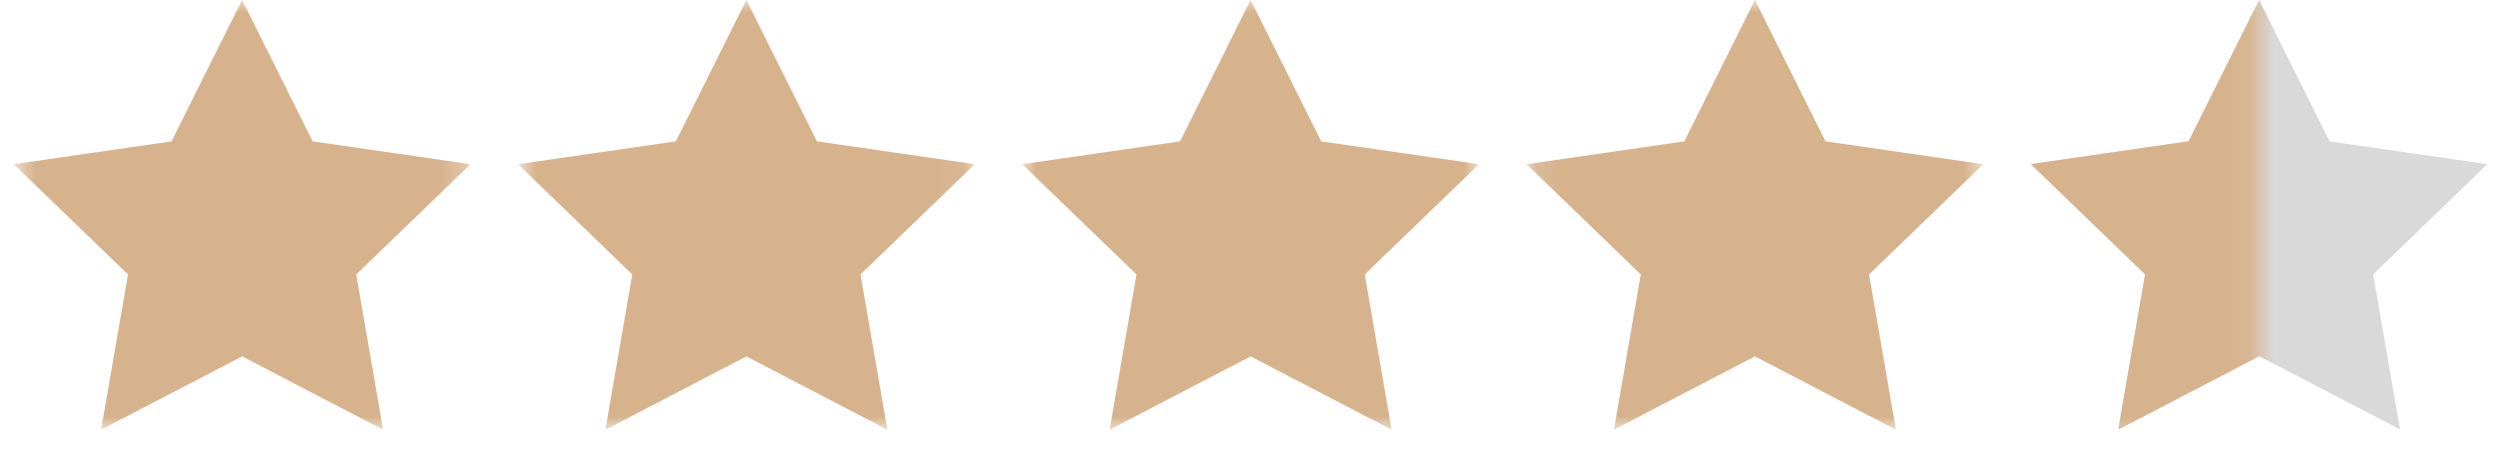
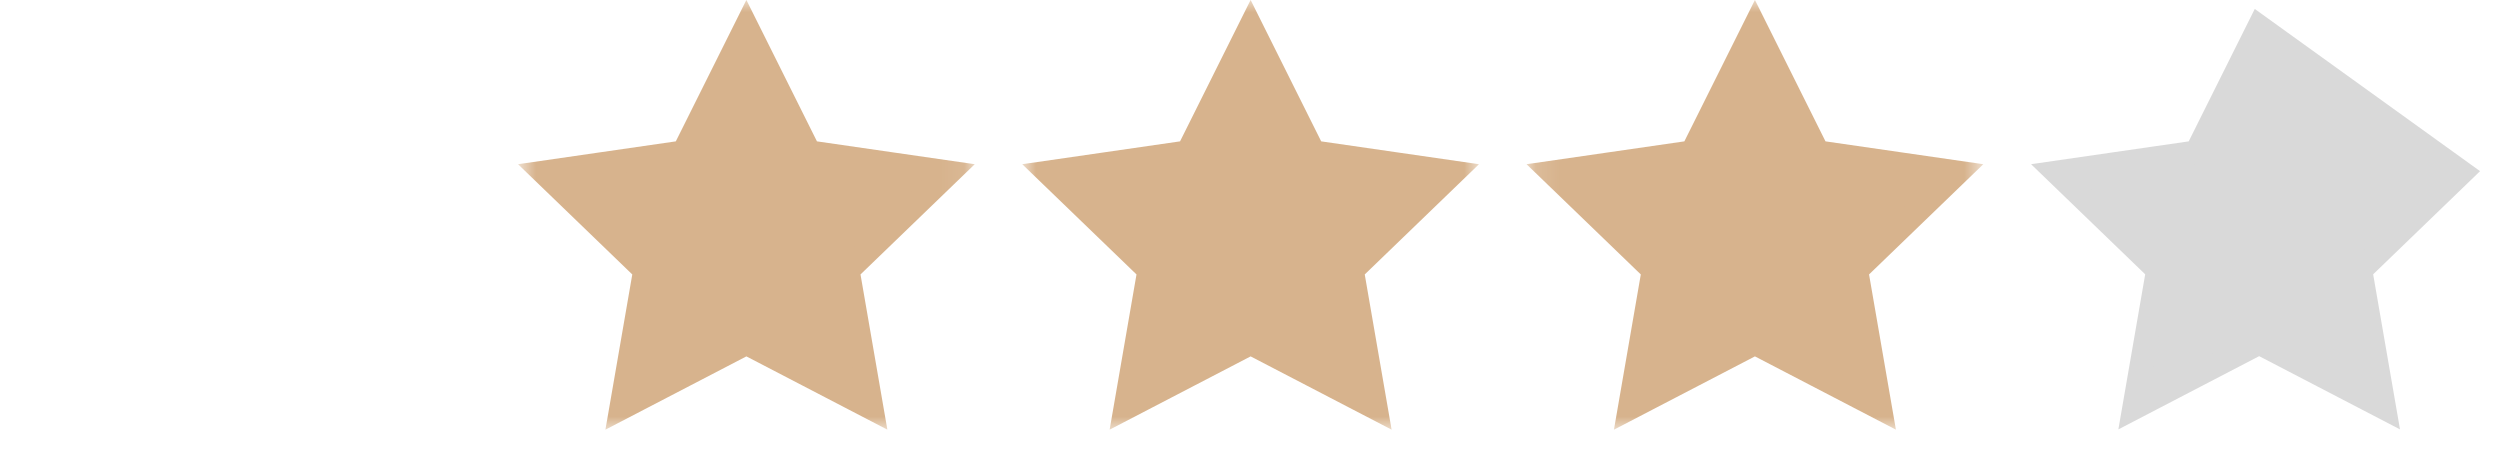
<svg xmlns="http://www.w3.org/2000/svg" width="105" height="19" viewBox="0 0 105 19" fill="none">
  <g clip-path="url(#clip0_20_1315)">
    <mask id="mask0_20_1315" style="mask-type:luminance" maskUnits="userSpaceOnUse" x="0" y="0" width="20" height="19">
-       <path d="M19.759 0H0.579V18.049H19.759V0Z" fill="white" />
-     </mask>
+       </mask>
    <g mask="url(#mask0_20_1315)">
-       <path d="M10.169 1.129L12.799 6.399L18.668 7.249L14.418 11.349L15.418 17.128L10.169 14.399L4.919 17.128L5.919 11.349L1.669 7.249L7.539 6.399L10.169 1.129Z" fill="#D7B38D" stroke="#D7B38D" stroke-width="1.01" />
-     </g>
+       </g>
    <mask id="mask1_20_1315" style="mask-type:luminance" maskUnits="userSpaceOnUse" x="21" y="0" width="20" height="19">
      <path d="M40.937 0H21.758V18.049H40.937V0Z" fill="white" />
    </mask>
    <g mask="url(#mask1_20_1315)">
      <path d="M31.348 1.129L33.978 6.399L39.848 7.249L35.598 11.349L36.598 17.128L31.348 14.399L26.099 17.128L27.099 11.349L22.849 7.249L28.718 6.399L31.348 1.129Z" fill="#D7B38D" stroke="#D7B38D" stroke-width="1.01" />
    </g>
    <mask id="mask2_20_1315" style="mask-type:luminance" maskUnits="userSpaceOnUse" x="42" y="0" width="21" height="19">
      <path d="M62.117 0H42.938V18.049H62.117V0Z" fill="white" />
    </mask>
    <g mask="url(#mask2_20_1315)">
      <path d="M52.526 1.129L55.156 6.399L61.026 7.249L56.776 11.349L57.776 17.128L52.526 14.399L47.276 17.128L48.276 11.349L44.026 7.249L49.896 6.399L52.526 1.129Z" fill="#D7B38D" stroke="#D7B38D" stroke-width="1.01" />
    </g>
    <mask id="mask3_20_1315" style="mask-type:luminance" maskUnits="userSpaceOnUse" x="64" y="0" width="20" height="19">
      <path d="M83.297 0H64.117V18.049H83.297V0Z" fill="white" />
    </mask>
    <g mask="url(#mask3_20_1315)">
      <path d="M73.707 1.129L76.337 6.399L82.207 7.249L77.957 11.349L78.957 17.128L73.707 14.399L68.457 17.128L69.457 11.349L65.207 7.249L71.077 6.399L73.707 1.129Z" fill="#D7B38D" stroke="#D7B38D" stroke-width="1.01" />
    </g>
-     <path d="M94.885 1.125L97.515 6.395L103.385 7.245L99.135 11.345L100.135 17.125L94.885 14.395L89.636 17.125L90.636 11.345L86.386 7.245L92.256 6.395L94.885 1.125Z" fill="#D9D9D9" stroke="#D9D9D9" stroke-width="1" />
+     <path d="M94.885 1.125L103.385 7.245L99.135 11.345L100.135 17.125L94.885 14.395L89.636 17.125L90.636 11.345L86.386 7.245L92.256 6.395L94.885 1.125Z" fill="#D9D9D9" stroke="#D9D9D9" stroke-width="1" />
    <mask id="mask4_20_1315" style="mask-type:luminance" maskUnits="userSpaceOnUse" x="75" y="-1" width="20" height="20">
      <path d="M94.897 -0.152H75.577V18.201H94.897V-0.152Z" fill="white" />
    </mask>
    <g mask="url(#mask4_20_1315)">
-       <path d="M94.886 1.125L97.516 6.395L103.386 7.245L99.136 11.345L100.136 17.125L94.886 14.395L89.637 17.125L90.637 11.345L86.387 7.245L92.257 6.395L94.886 1.125Z" fill="#D7B38D" stroke="#D7B38D" stroke-width="1.01" />
-     </g>
+       </g>
  </g>
  <defs>
    <clipPath id="clip0_20_1315">
      <rect width="103.997" height="18.999" fill="white" transform="translate(0.579)" />
    </clipPath>
  </defs>
</svg>